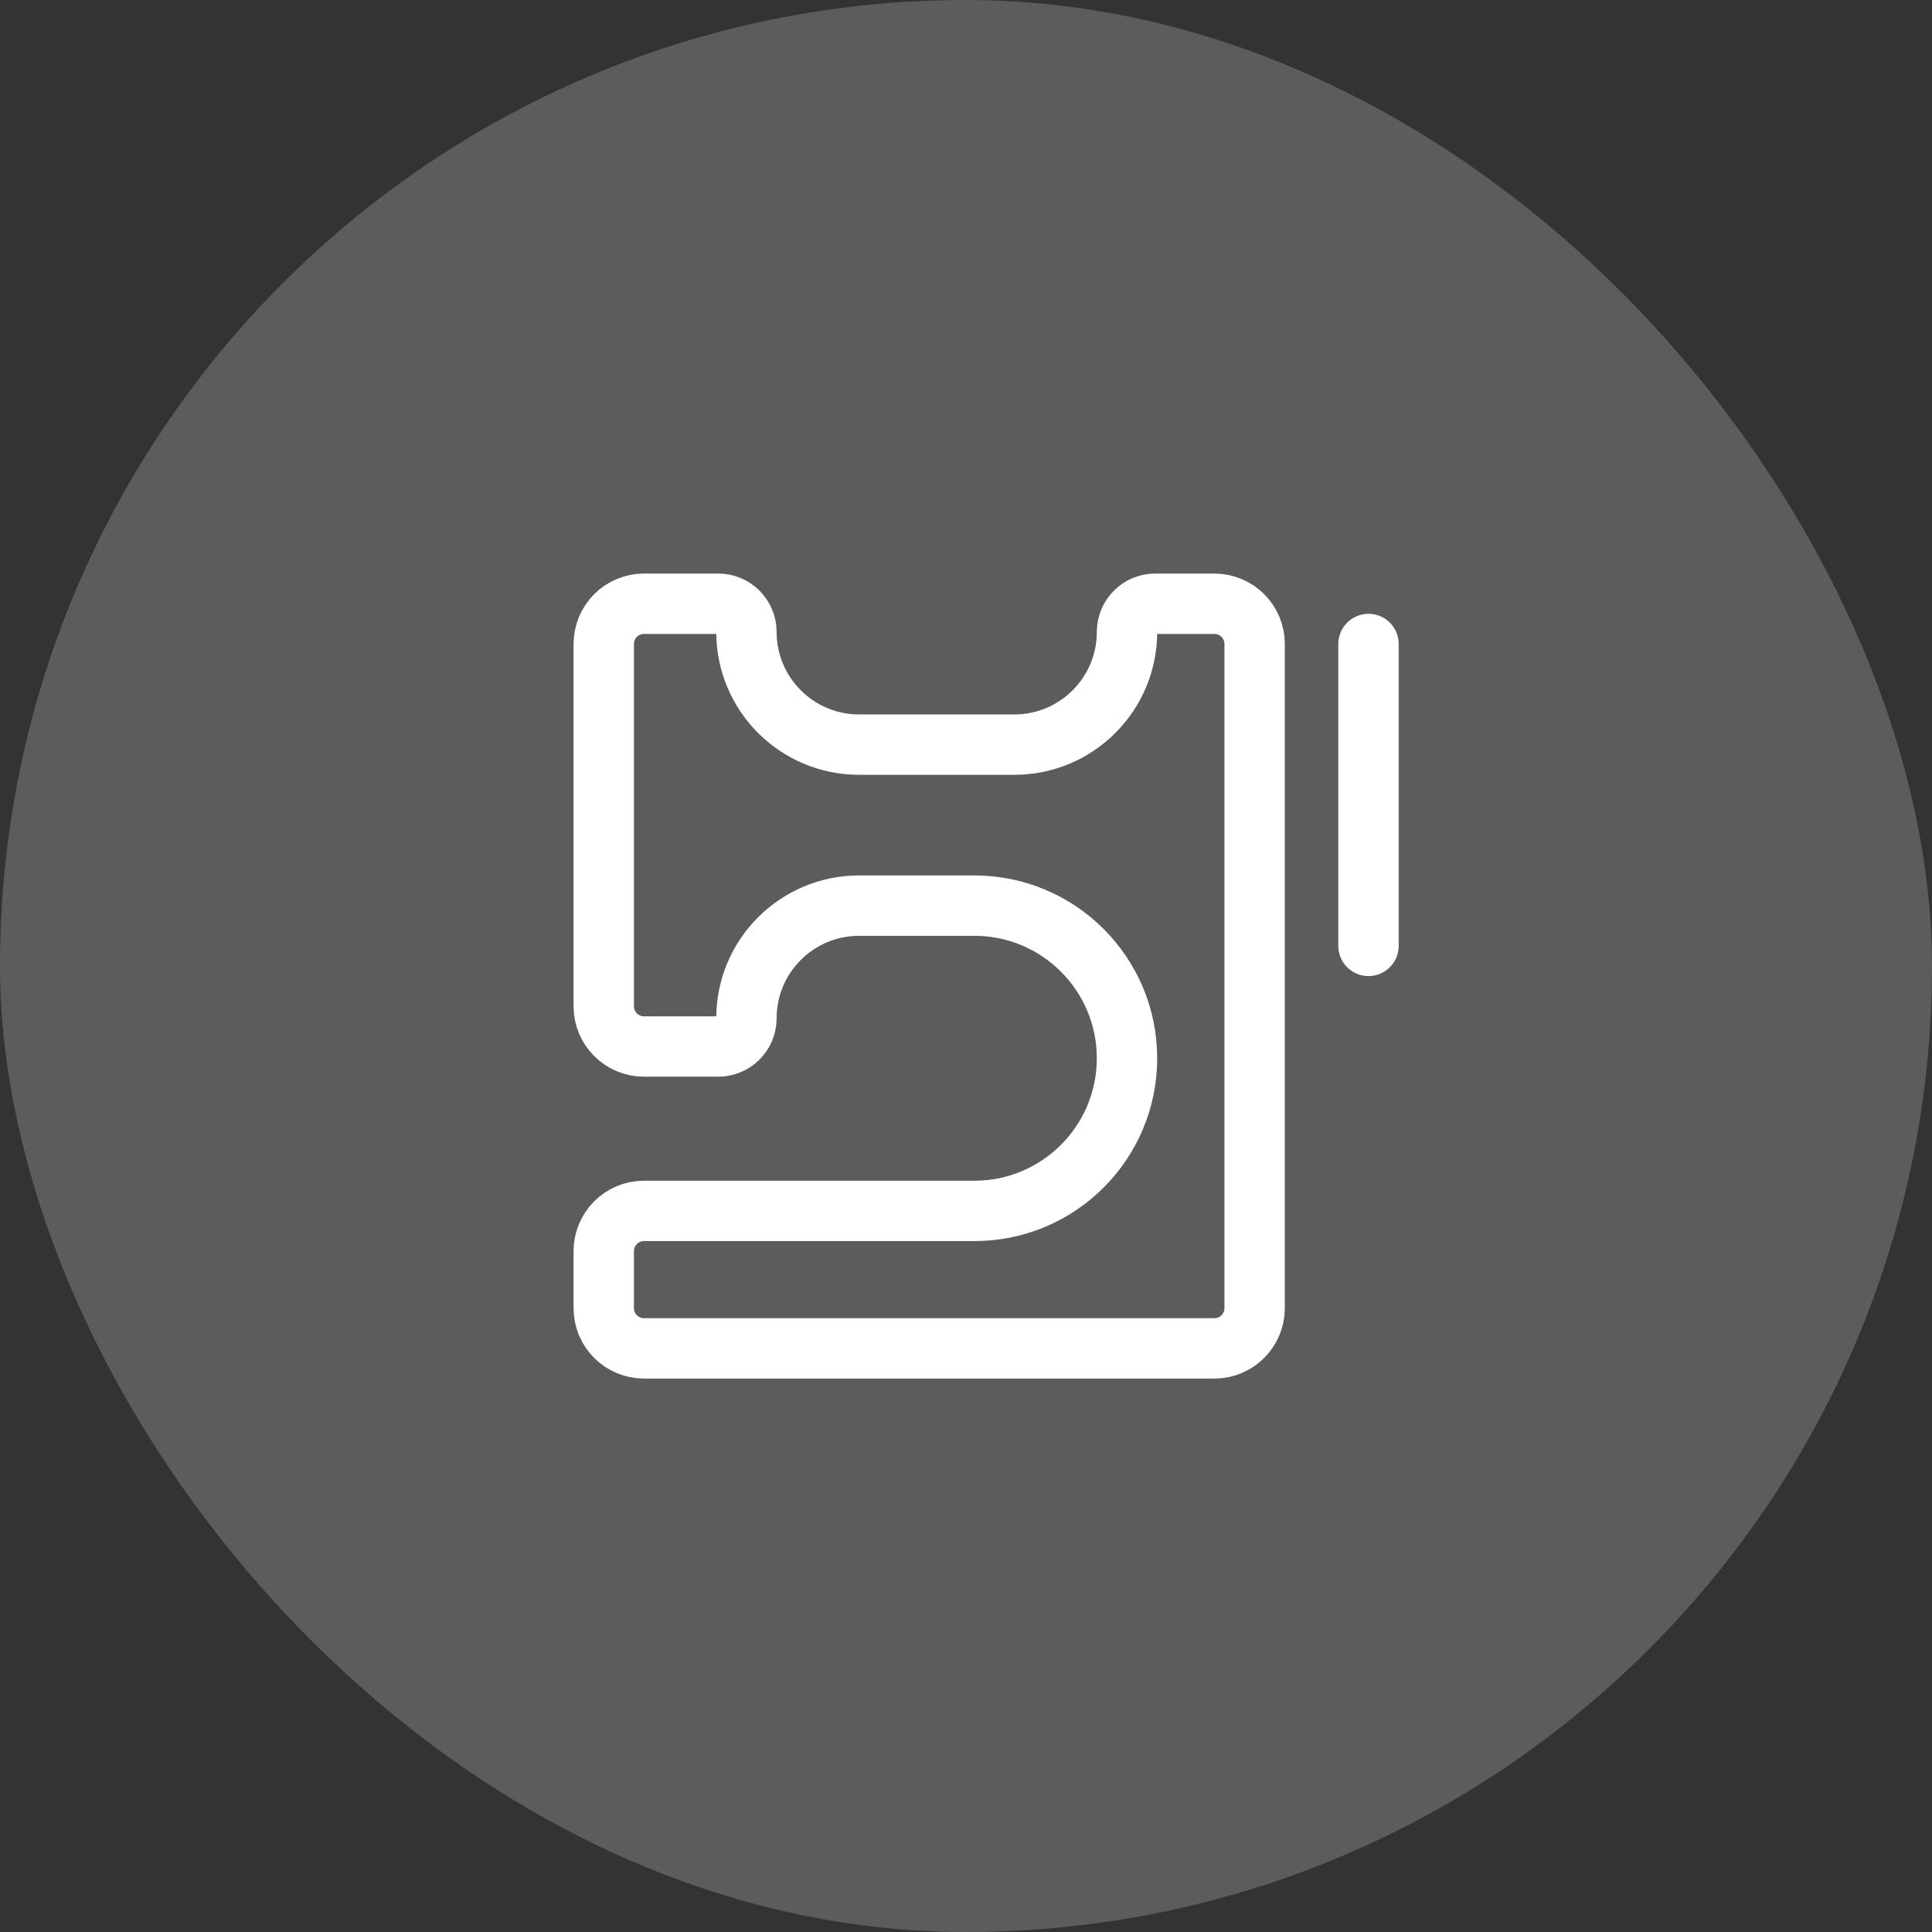
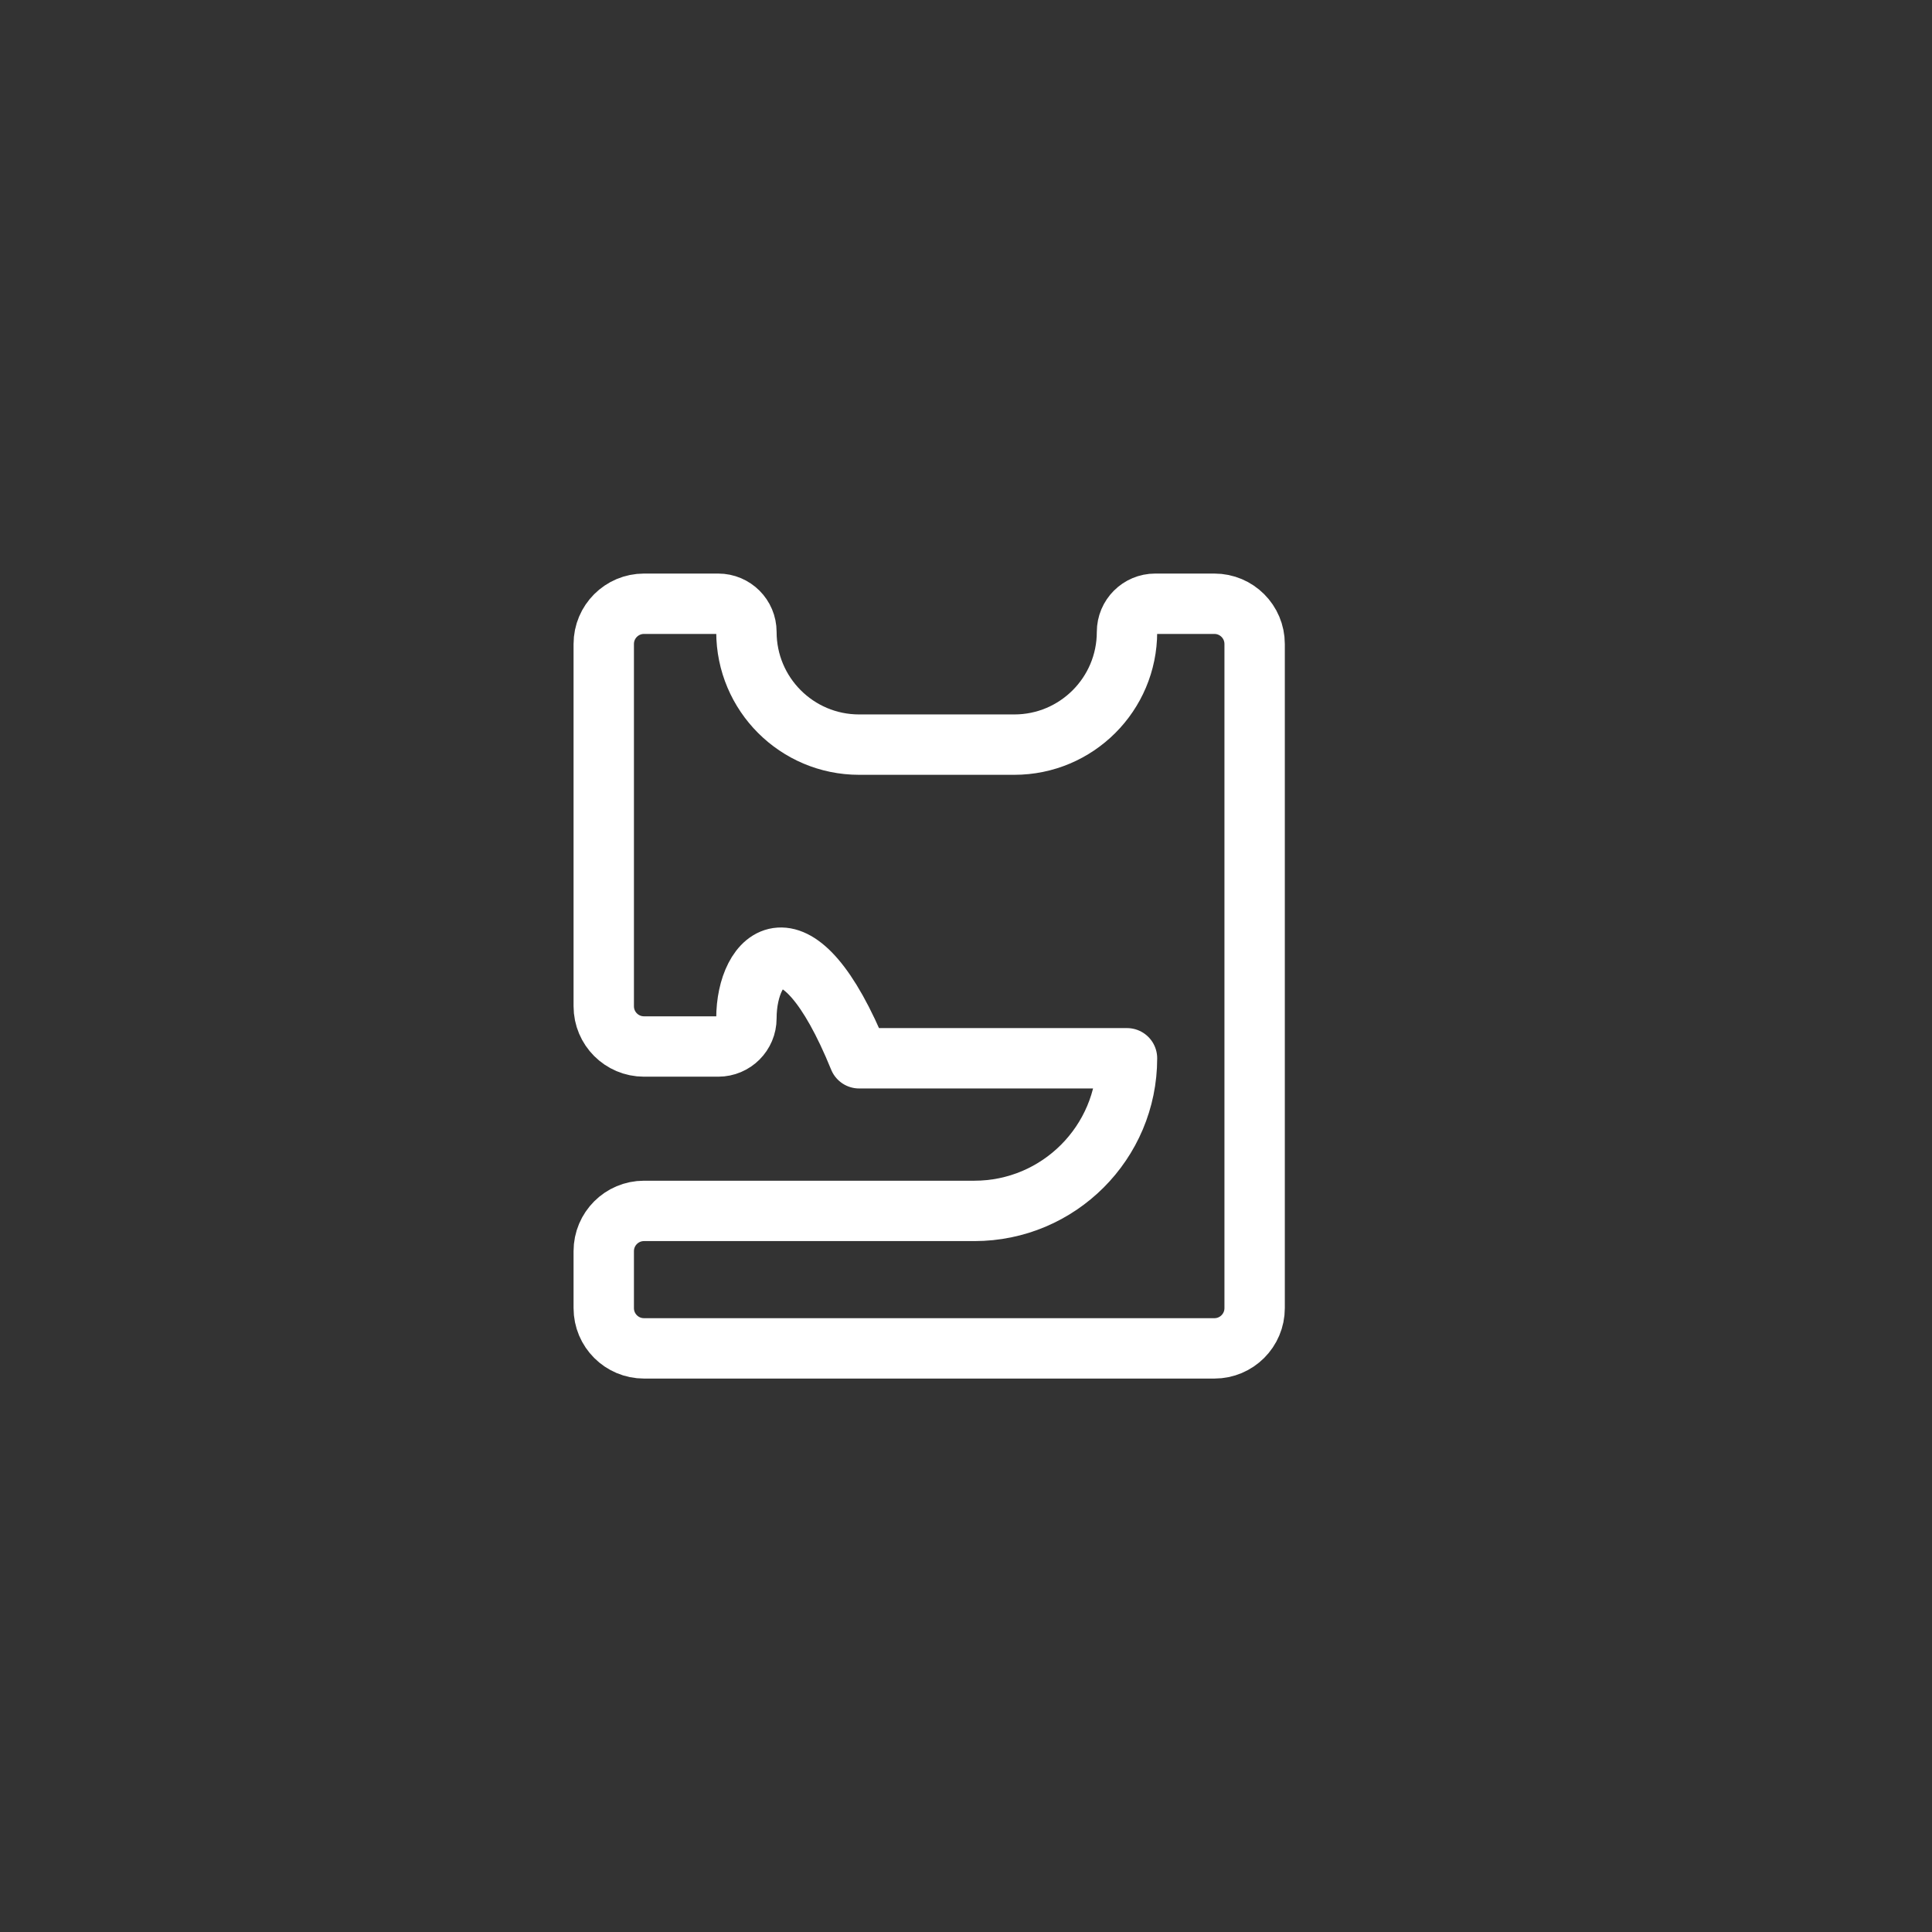
<svg xmlns="http://www.w3.org/2000/svg" width="96" height="96" viewBox="0 0 96 96" fill="none">
  <rect x="0" y="0" width="96" height="96" fill="#333333" stroke="none" />
-   <rect width="96" height="96" rx="48" fill="white" fill-opacity="0.2" />
-   <path d="M30 50V32C30 30.895 30.895 30 32 30H35.689C36.462 30 37.089 30.627 37.089 31.4C37.089 34.493 39.596 37 42.689 37H50.4C53.493 37 56 34.493 56 31.4C56 30.627 56.627 30 57.4 30H60.342C61.446 30 62.342 30.895 62.342 32V65C62.342 66.105 61.446 67 60.342 67H32C30.895 67 30 66.105 30 65V62.169C30 61.065 30.895 60.169 32 60.169H48.415C52.604 60.169 56 56.773 56 52.585C56 48.396 52.604 45 48.415 45H42.689C39.596 45 37.089 47.507 37.089 50.6C37.089 51.373 36.462 52 35.689 52H32C30.895 52 30 51.105 30 50Z" stroke="white" stroke-width="3" stroke-linecap="round" stroke-linejoin="round" />
-   <path d="M68 32V47" stroke="white" stroke-width="3" stroke-linecap="round" stroke-linejoin="round" />
+   <path d="M30 50V32C30 30.895 30.895 30 32 30H35.689C36.462 30 37.089 30.627 37.089 31.4C37.089 34.493 39.596 37 42.689 37H50.4C53.493 37 56 34.493 56 31.4C56 30.627 56.627 30 57.4 30H60.342C61.446 30 62.342 30.895 62.342 32V65C62.342 66.105 61.446 67 60.342 67H32C30.895 67 30 66.105 30 65V62.169C30 61.065 30.895 60.169 32 60.169H48.415C52.604 60.169 56 56.773 56 52.585H42.689C39.596 45 37.089 47.507 37.089 50.6C37.089 51.373 36.462 52 35.689 52H32C30.895 52 30 51.105 30 50Z" stroke="white" stroke-width="3" stroke-linecap="round" stroke-linejoin="round" />
</svg>